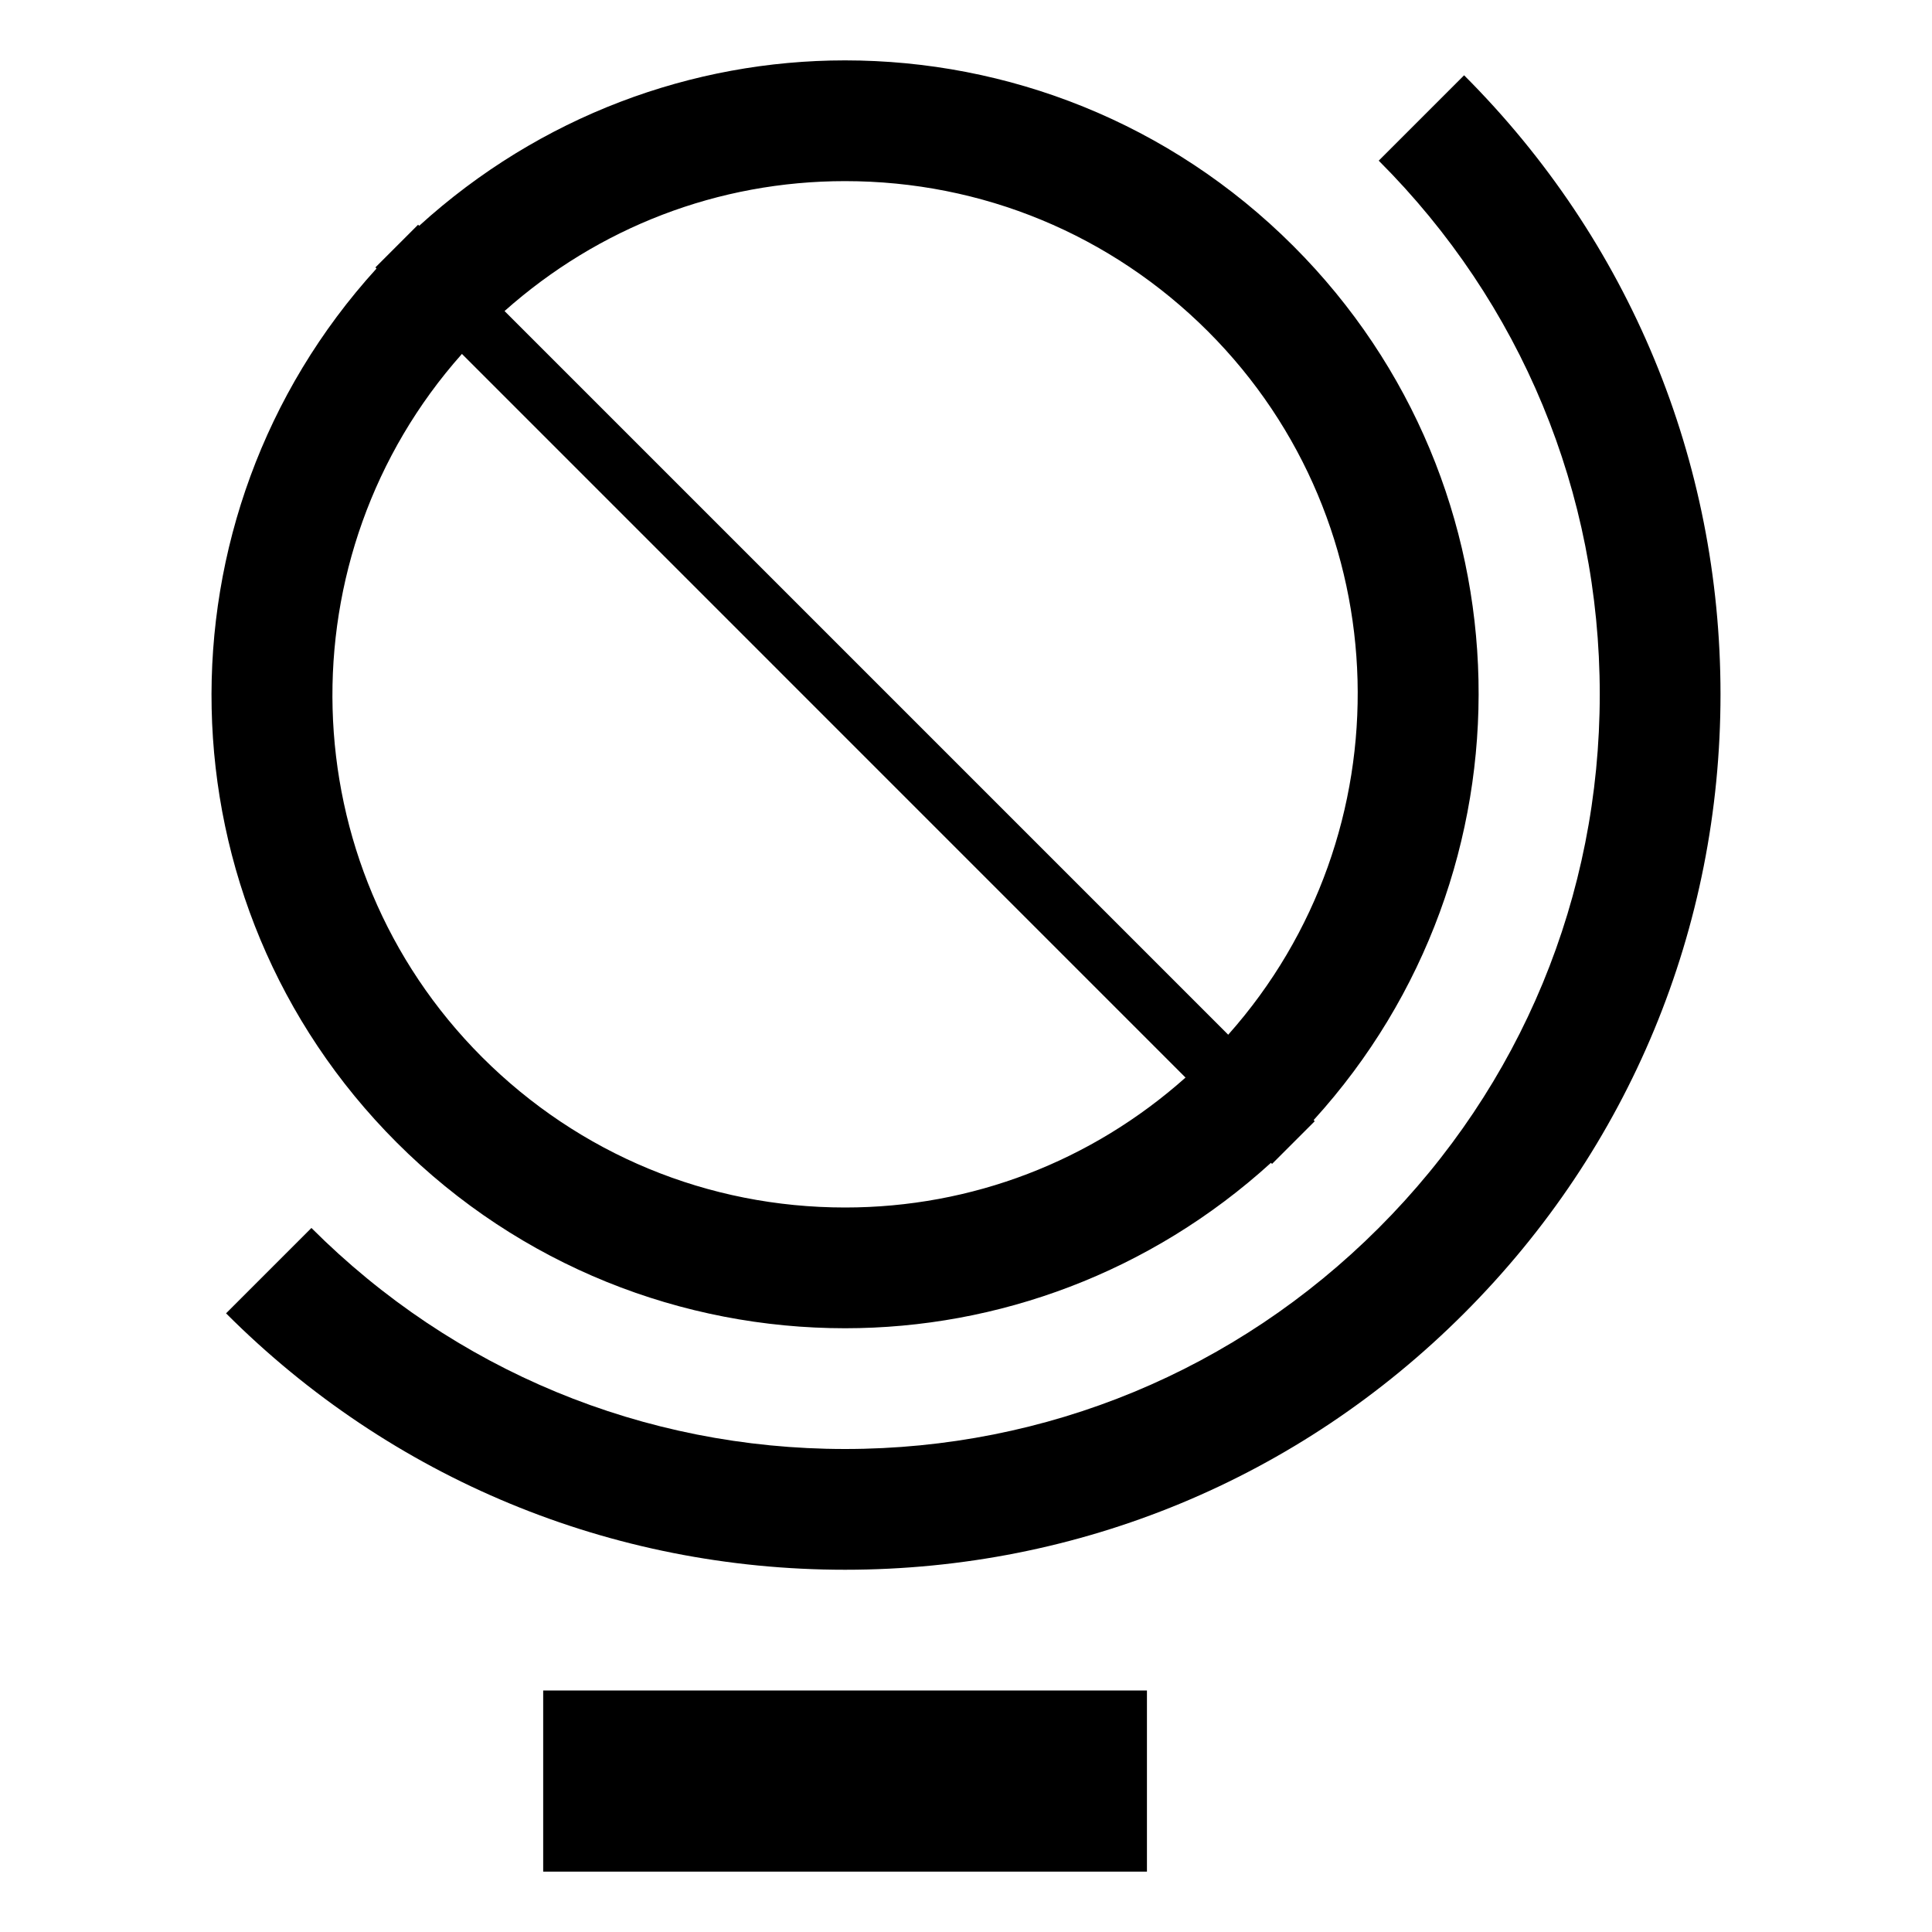
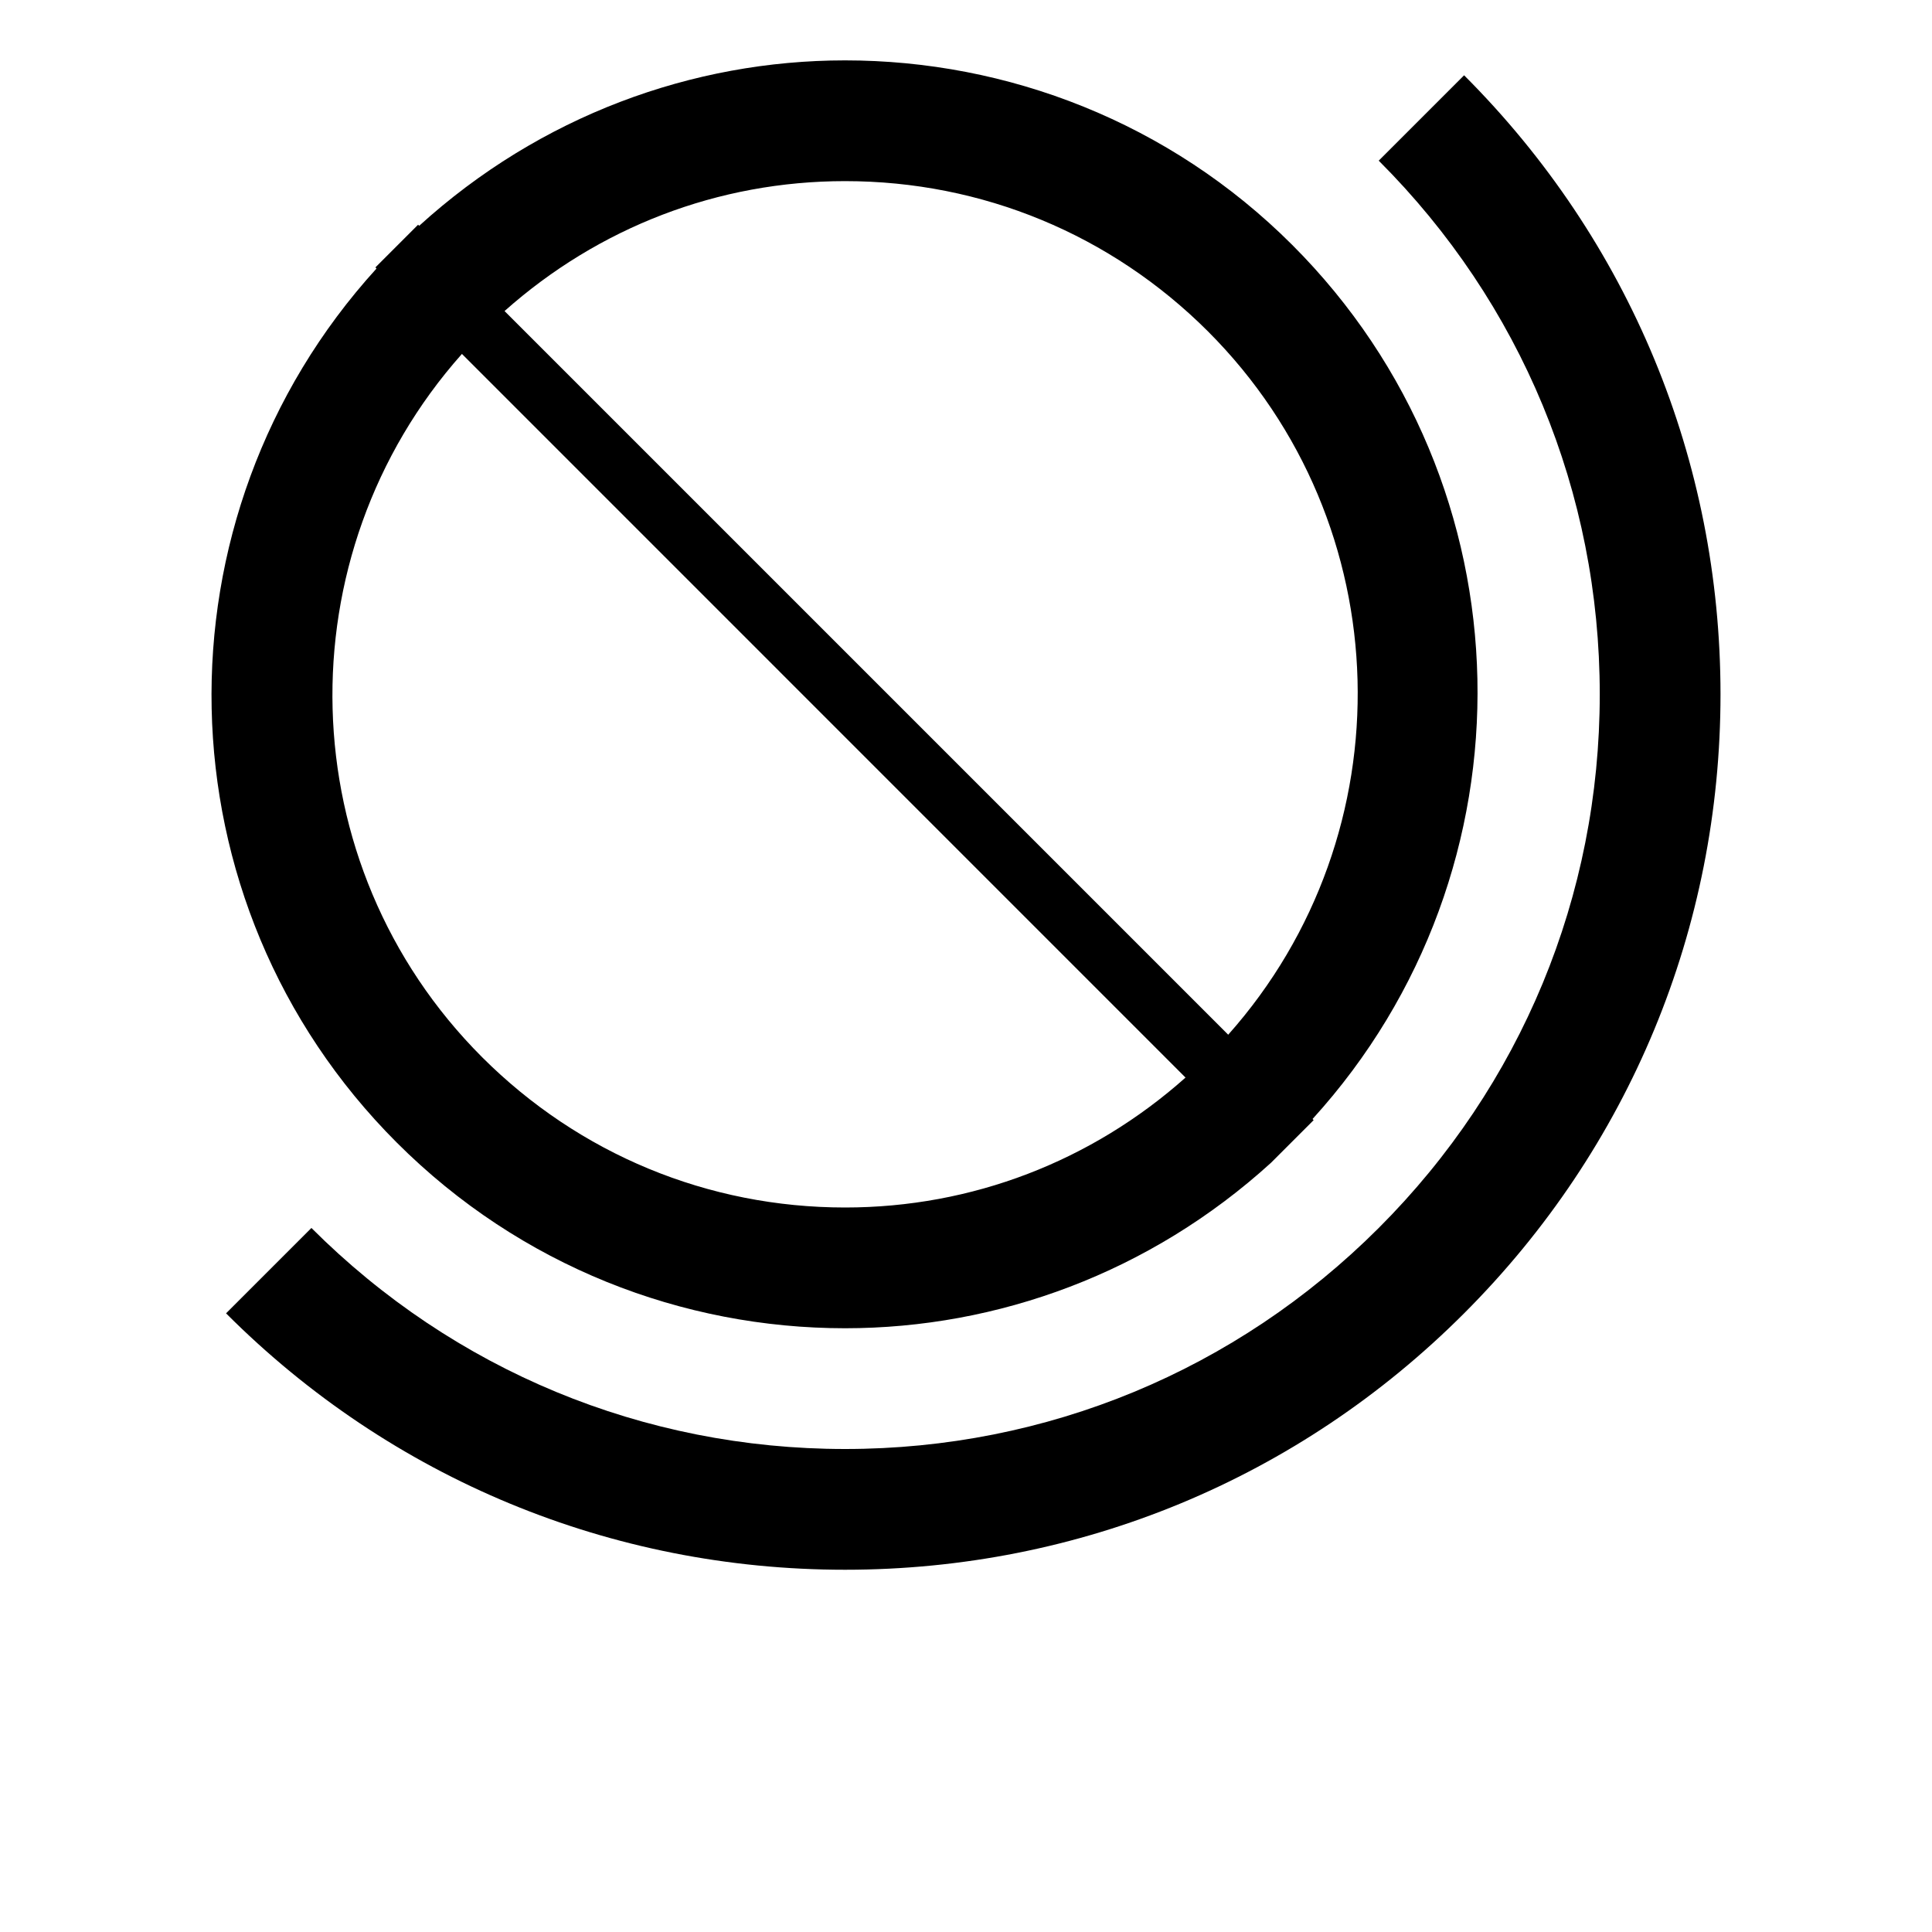
<svg xmlns="http://www.w3.org/2000/svg" viewBox="0 0 32 32" style="enable-background:new 0 0 32 32">
-   <path d="M6.572,18.925C8.622,20.975,11.309,22,13.997,22c2.531,0,5.055-0.922,7.054-2.74l0.018,0.018l0.707-0.707l-0.018-0.019 c3.748-4.119,3.645-10.497-0.336-14.477C19.372,2.025,16.684,1,13.997,1c-2.531,0-5.055,0.922-7.054,2.74L6.925,3.722L6.218,4.429 l0.018,0.019C2.488,8.567,2.591,14.944,6.572,18.925z M13.997,3c2.271,0,4.405,0.885,6.011,2.489 c3.194,3.195,3.3,8.316,0.335,11.649L8.357,5.152C9.914,3.767,11.893,3,13.997,3z M19.636,17.848C18.08,19.233,16.1,20,13.997,20 c-2.271,0-4.405-0.885-6.011-2.489c-3.194-3.194-3.3-8.315-0.335-11.649L19.636,17.848z" />
+   <path d="M6.572,18.925C8.622,20.975,11.309,22,13.997,22c2.531,0,5.055-0.922,7.054-2.74l0.707-0.707l-0.018-0.019 c3.748-4.119,3.645-10.497-0.336-14.477C19.372,2.025,16.684,1,13.997,1c-2.531,0-5.055,0.922-7.054,2.74L6.925,3.722L6.218,4.429 l0.018,0.019C2.488,8.567,2.591,14.944,6.572,18.925z M13.997,3c2.271,0,4.405,0.885,6.011,2.489 c3.194,3.195,3.3,8.316,0.335,11.649L8.357,5.152C9.914,3.767,11.893,3,13.997,3z M19.636,17.848C18.08,19.233,16.1,20,13.997,20 c-2.271,0-4.405-0.885-6.011-2.489c-3.194-3.194-3.3-8.315-0.335-11.649L19.636,17.848z" />
  <path d="M24.25,1.247l-1.414,1.414c2.361,2.36,3.661,5.499,3.661,8.839s-1.3,6.479-3.661,8.839C20.475,22.699,17.336,24,13.997,24 s-6.478-1.301-8.839-3.661l-1.414,1.414C6.481,24.492,10.123,26,13.997,26s7.516-1.508,10.253-4.247 c2.738-2.738,4.247-6.38,4.247-10.253S26.988,3.985,24.25,1.247z" />
-   <path d="M8.997 28H18.997V31H8.997z" />
</svg>